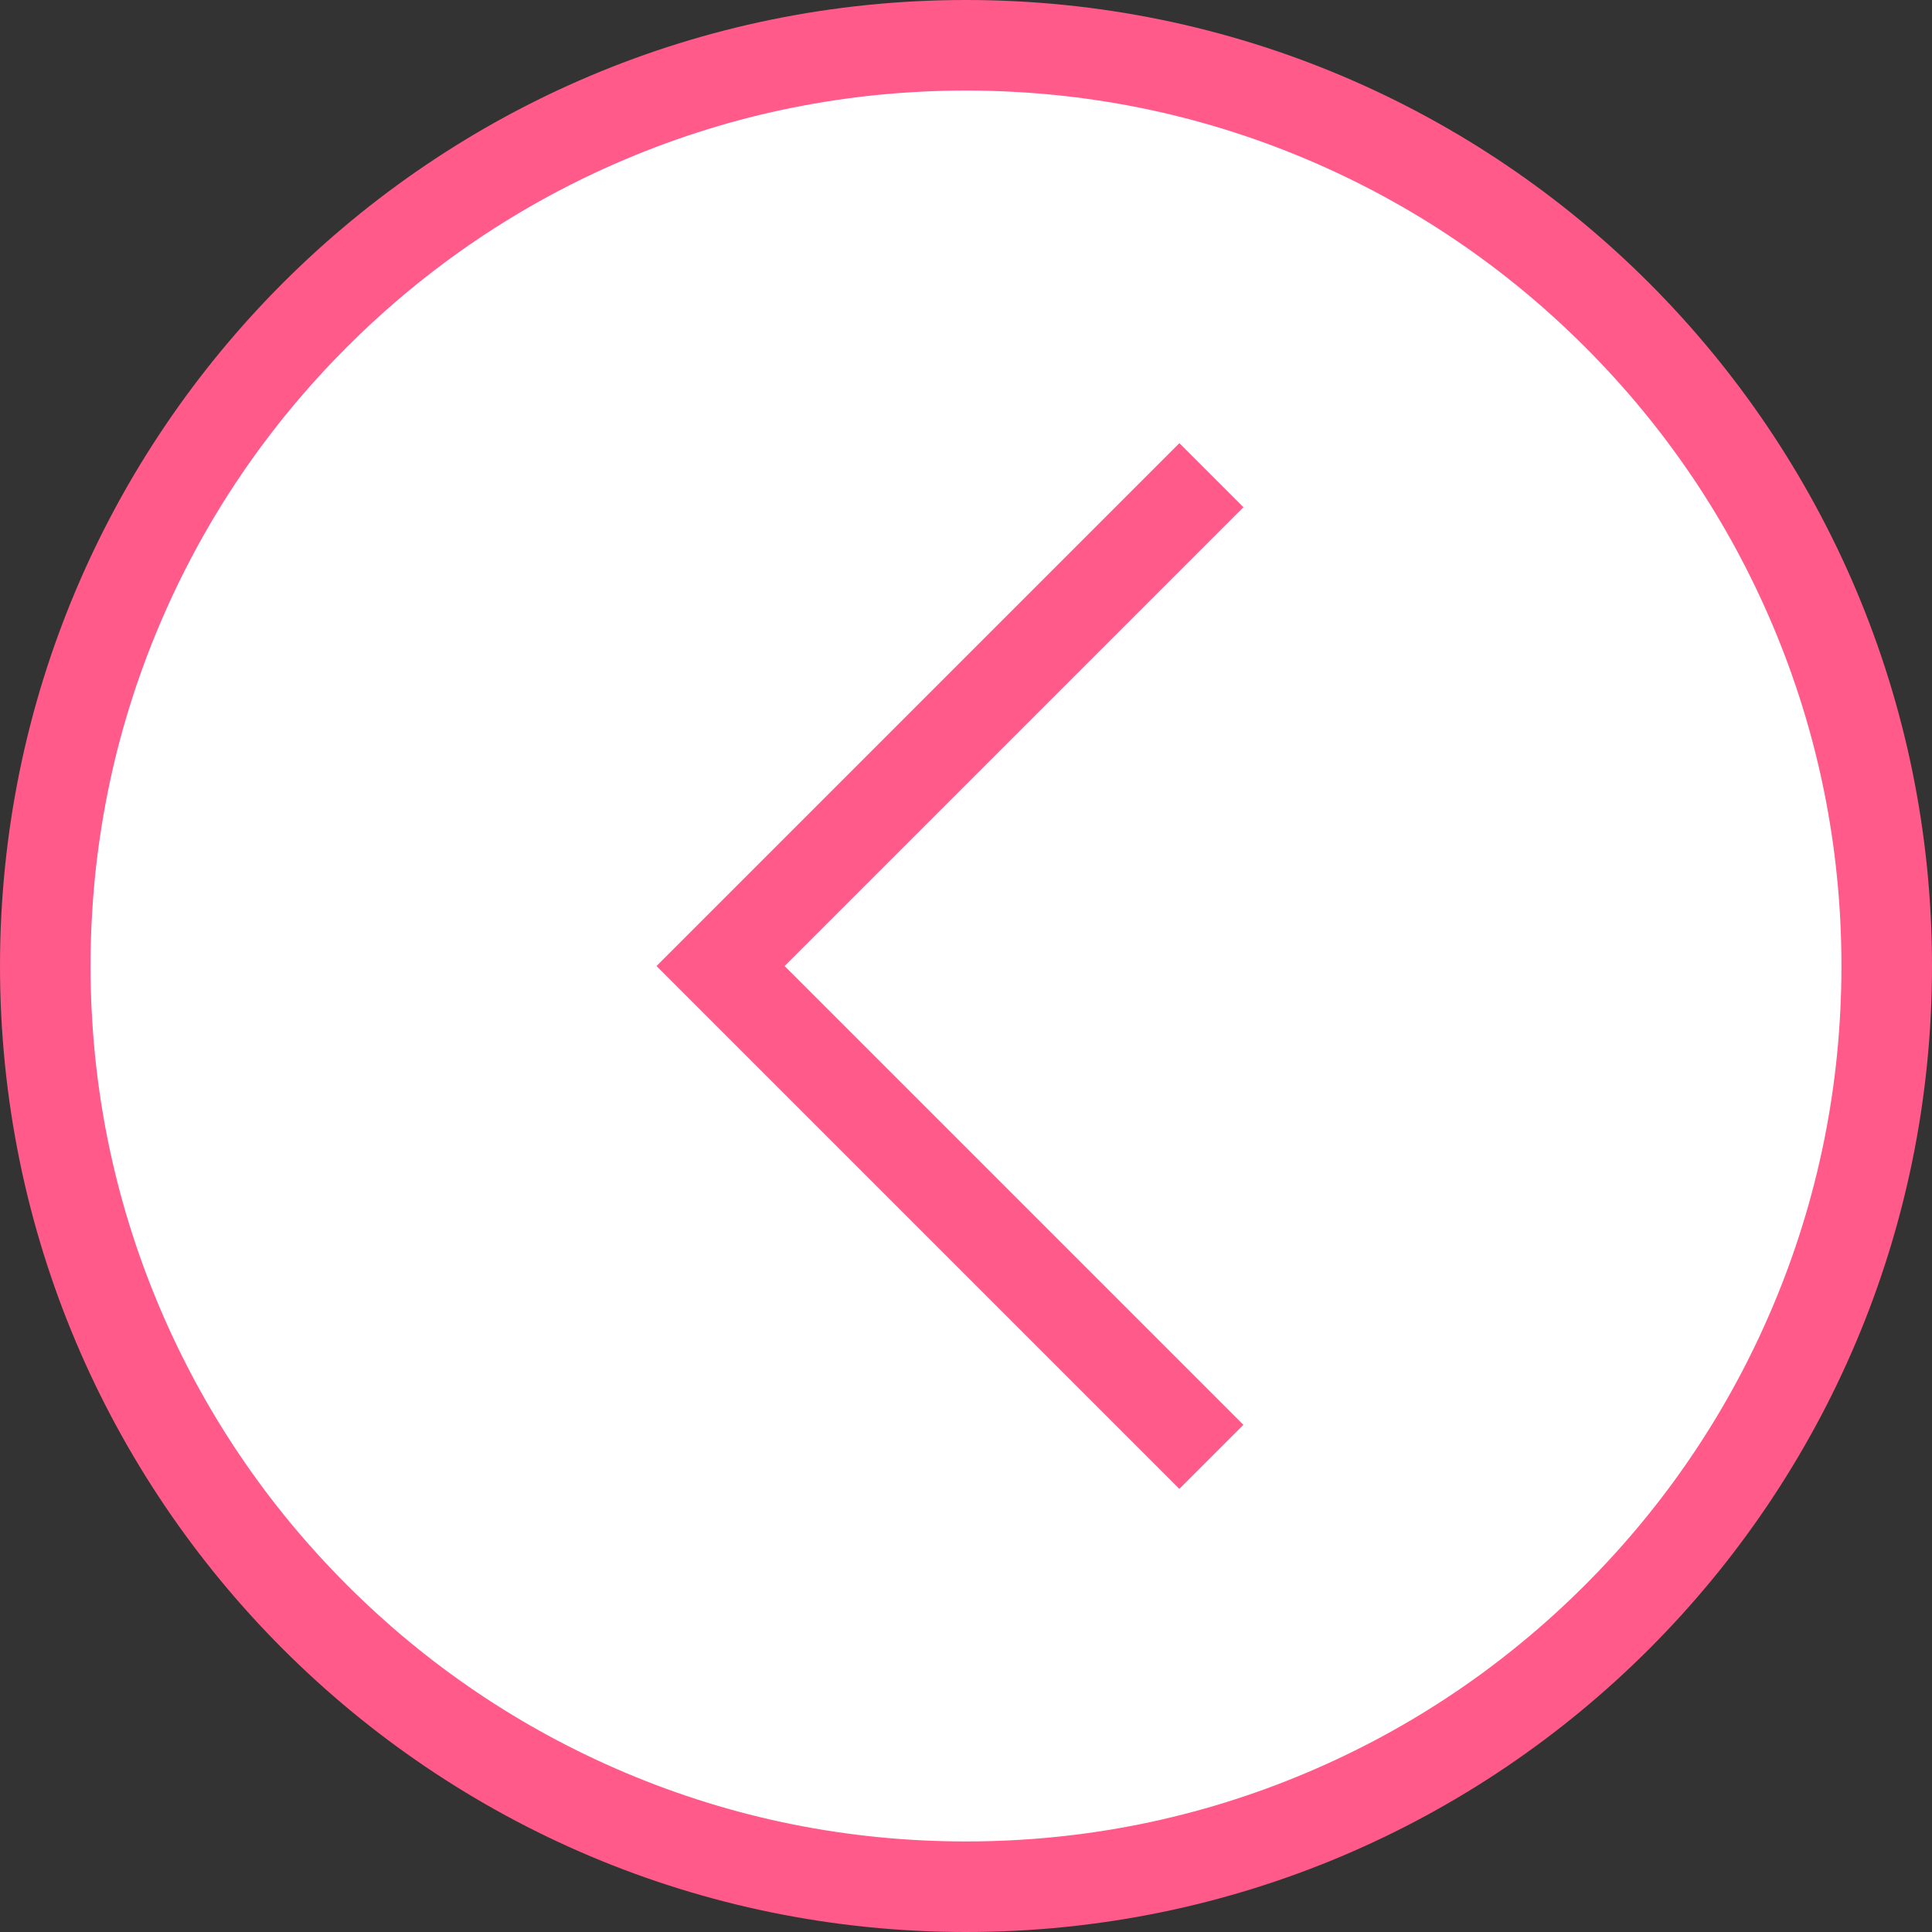
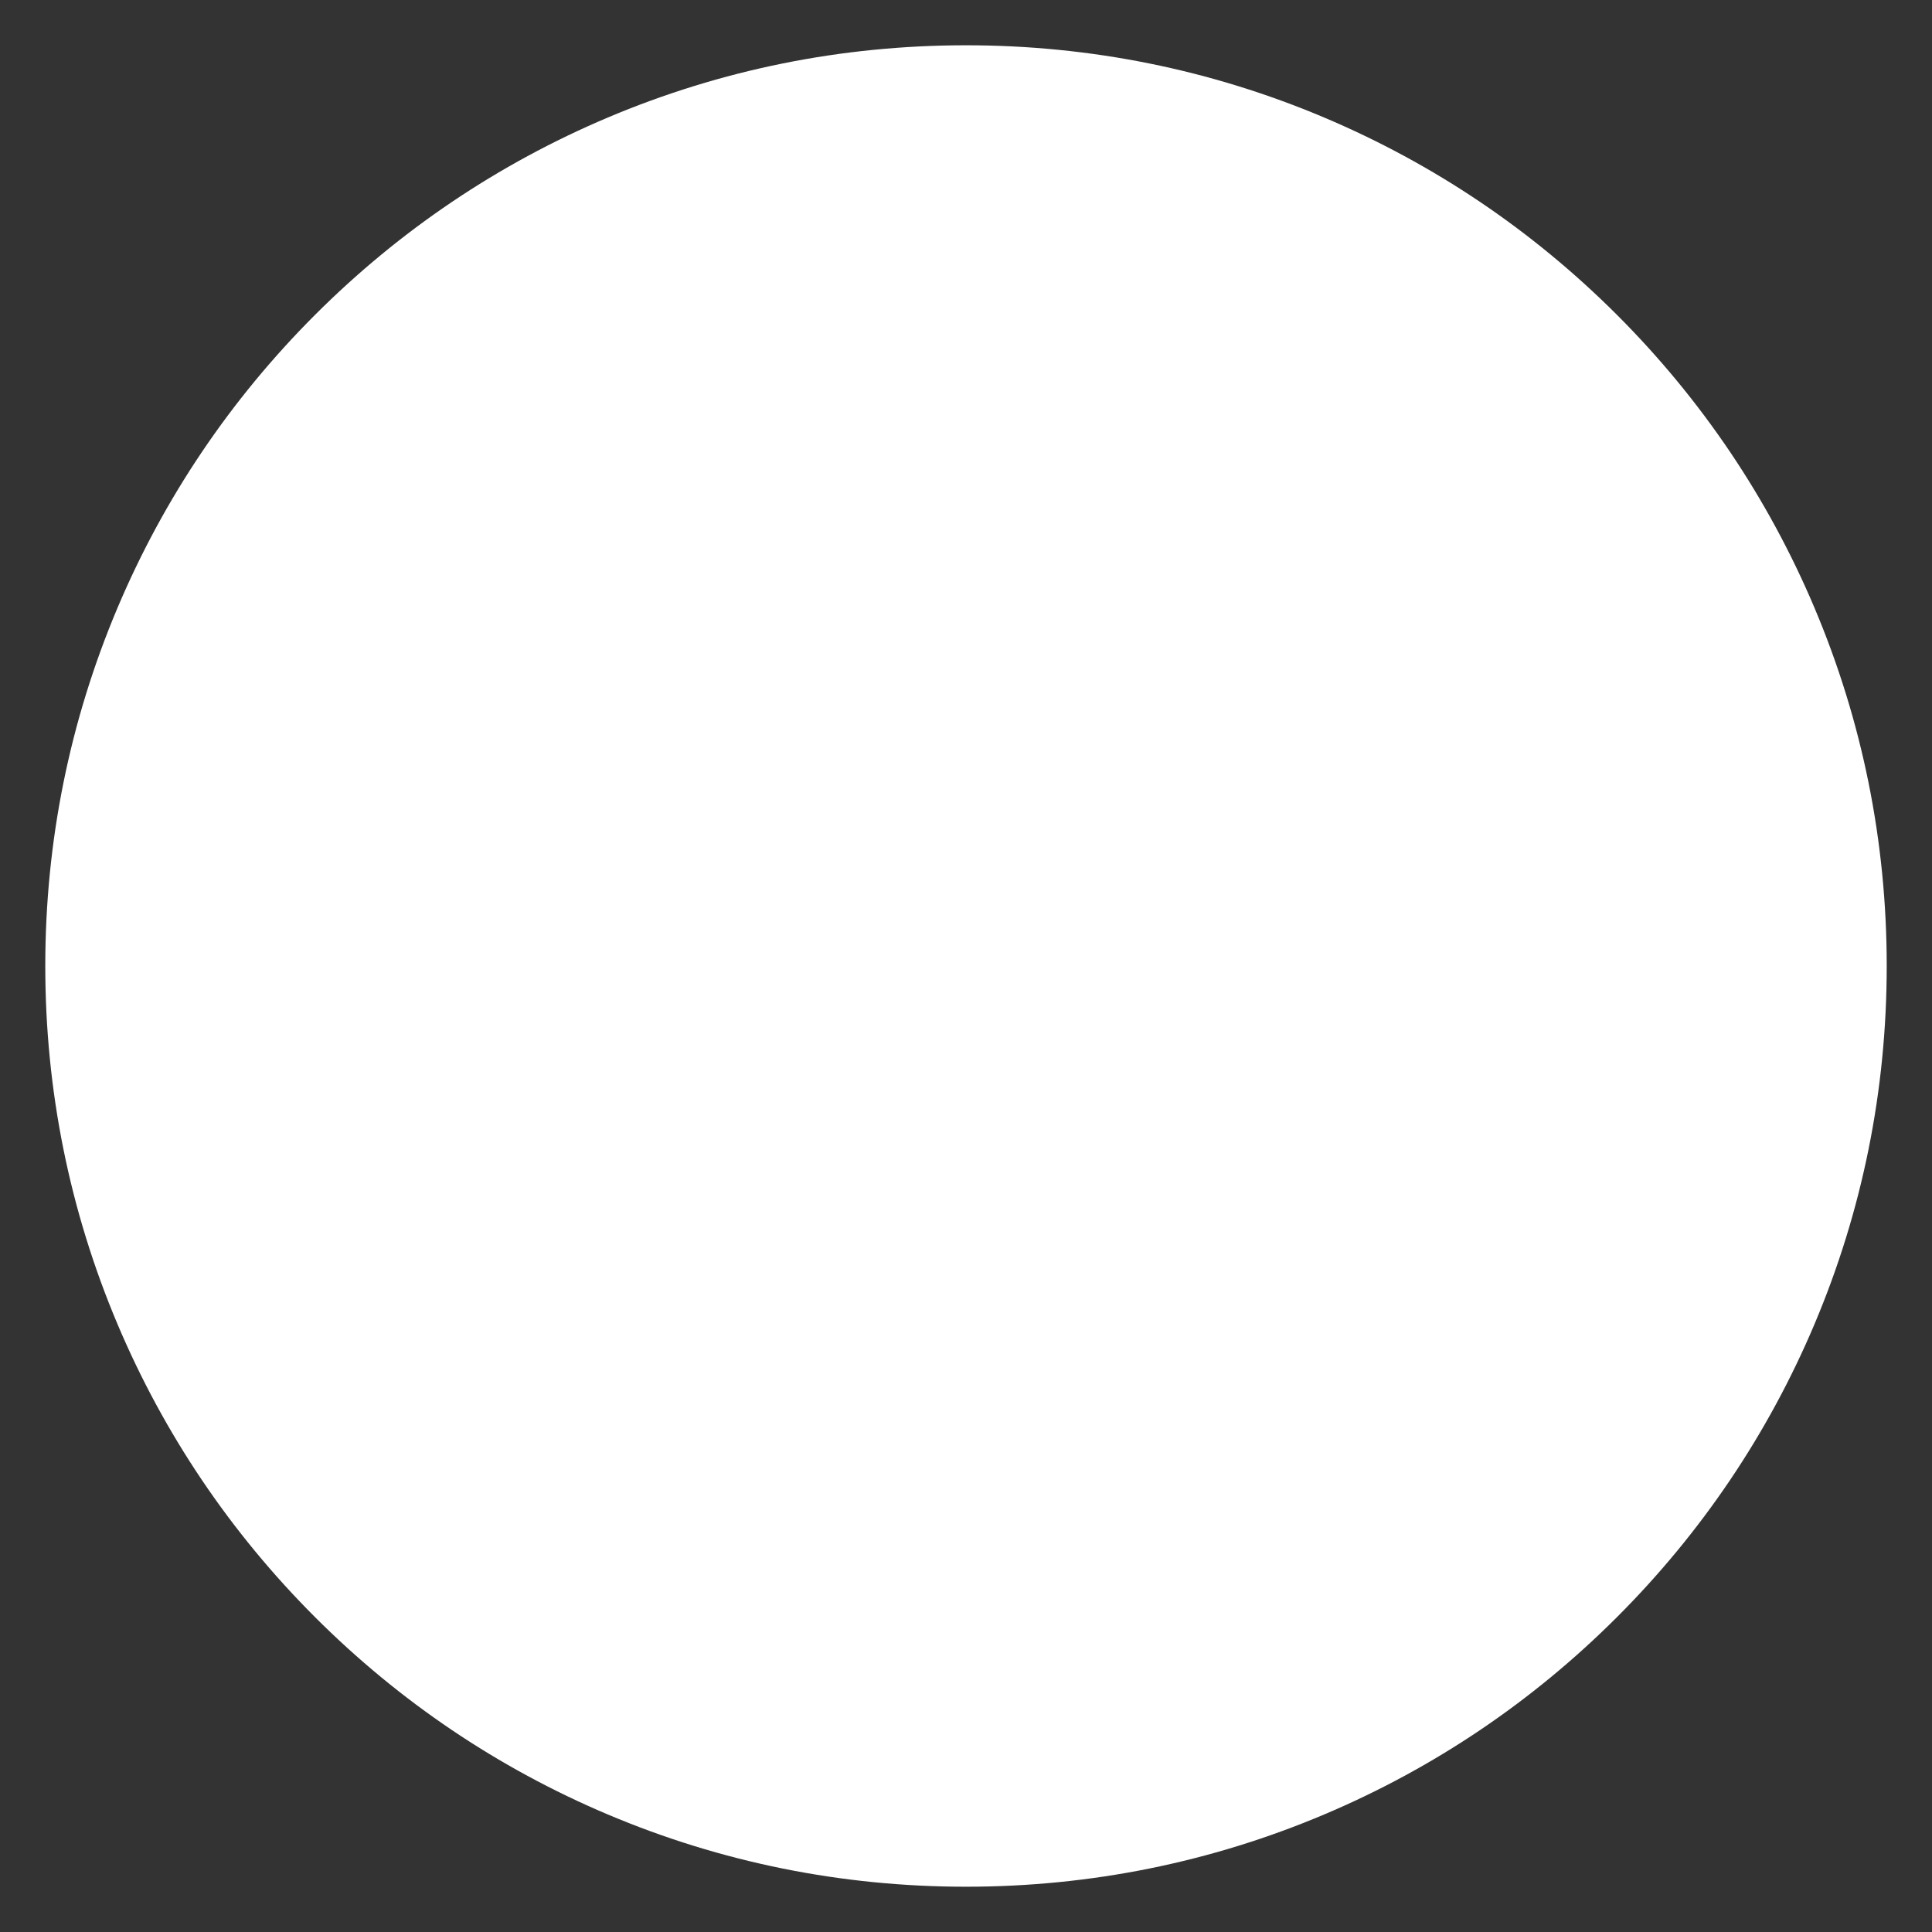
<svg xmlns="http://www.w3.org/2000/svg" id="slider_arrow_left" width="64" height="64" viewBox="0 0 64 64">
  <rect x="0" y="0" width="64" height="64" fill="#333333" stroke="none" />
  <g id="パス_5487" data-name="パス 5487" fill="#fff">
    <path d="M 32 62.5 C 27.882 62.5 23.888 61.694 20.128 60.104 C 16.497 58.568 13.235 56.368 10.433 53.567 C 7.632 50.765 5.432 47.503 3.896 43.872 C 2.306 40.112 1.5 36.118 1.5 32 C 1.5 27.882 2.306 23.888 3.896 20.128 C 5.432 16.497 7.632 13.235 10.433 10.433 C 13.235 7.632 16.497 5.432 20.128 3.896 C 23.888 2.306 27.882 1.5 32 1.5 C 36.118 1.5 40.112 2.306 43.872 3.896 C 47.503 5.432 50.765 7.632 53.567 10.433 C 56.368 13.235 58.568 16.497 60.104 20.128 C 61.694 23.888 62.5 27.882 62.5 32 C 62.5 36.118 61.694 40.112 60.104 43.872 C 58.568 47.503 56.368 50.765 53.567 53.567 C 50.765 56.368 47.503 58.568 43.872 60.104 C 40.112 61.694 36.118 62.5 32 62.5 Z" stroke="none" />
-     <path d="M 32 3 C 28.084 3 24.286 3.766 20.713 5.278 C 17.26 6.738 14.158 8.83 11.494 11.494 C 8.83 14.158 6.738 17.26 5.278 20.713 C 3.766 24.286 3 28.084 3 32 C 3 35.916 3.766 39.714 5.278 43.287 C 6.738 46.74 8.83 49.842 11.494 52.506 C 14.158 55.17 17.26 57.262 20.713 58.722 C 24.286 60.234 28.084 61 32 61 C 35.916 61 39.714 60.234 43.287 58.722 C 46.74 57.262 49.842 55.17 52.506 52.506 C 55.17 49.842 57.262 46.74 58.722 43.287 C 60.234 39.714 61 35.916 61 32 C 61 28.084 60.234 24.286 58.722 20.713 C 57.262 17.26 55.17 14.158 52.506 11.494 C 49.842 8.83 46.74 6.738 43.287 5.278 C 39.714 3.766 35.916 3 32 3 M 32 0 C 49.673 0 64 14.327 64 32 C 64 49.673 49.673 64 32 64 C 14.327 64 0 49.673 0 32 C 0 14.327 14.327 0 32 0 Z" stroke="none" fill="#ff5a89" />
  </g>
  <g id="グループ_80" data-name="グループ 80" transform="translate(23.87 48.26) rotate(-90)">
-     <path id="パス_511" data-name="パス 511" d="M32.518,16.259,16.259,0,0,16.259" transform="translate(0 0)" fill="none" stroke="#ff5a89" stroke-miterlimit="10" stroke-width="3" />
-   </g>
+     </g>
</svg>